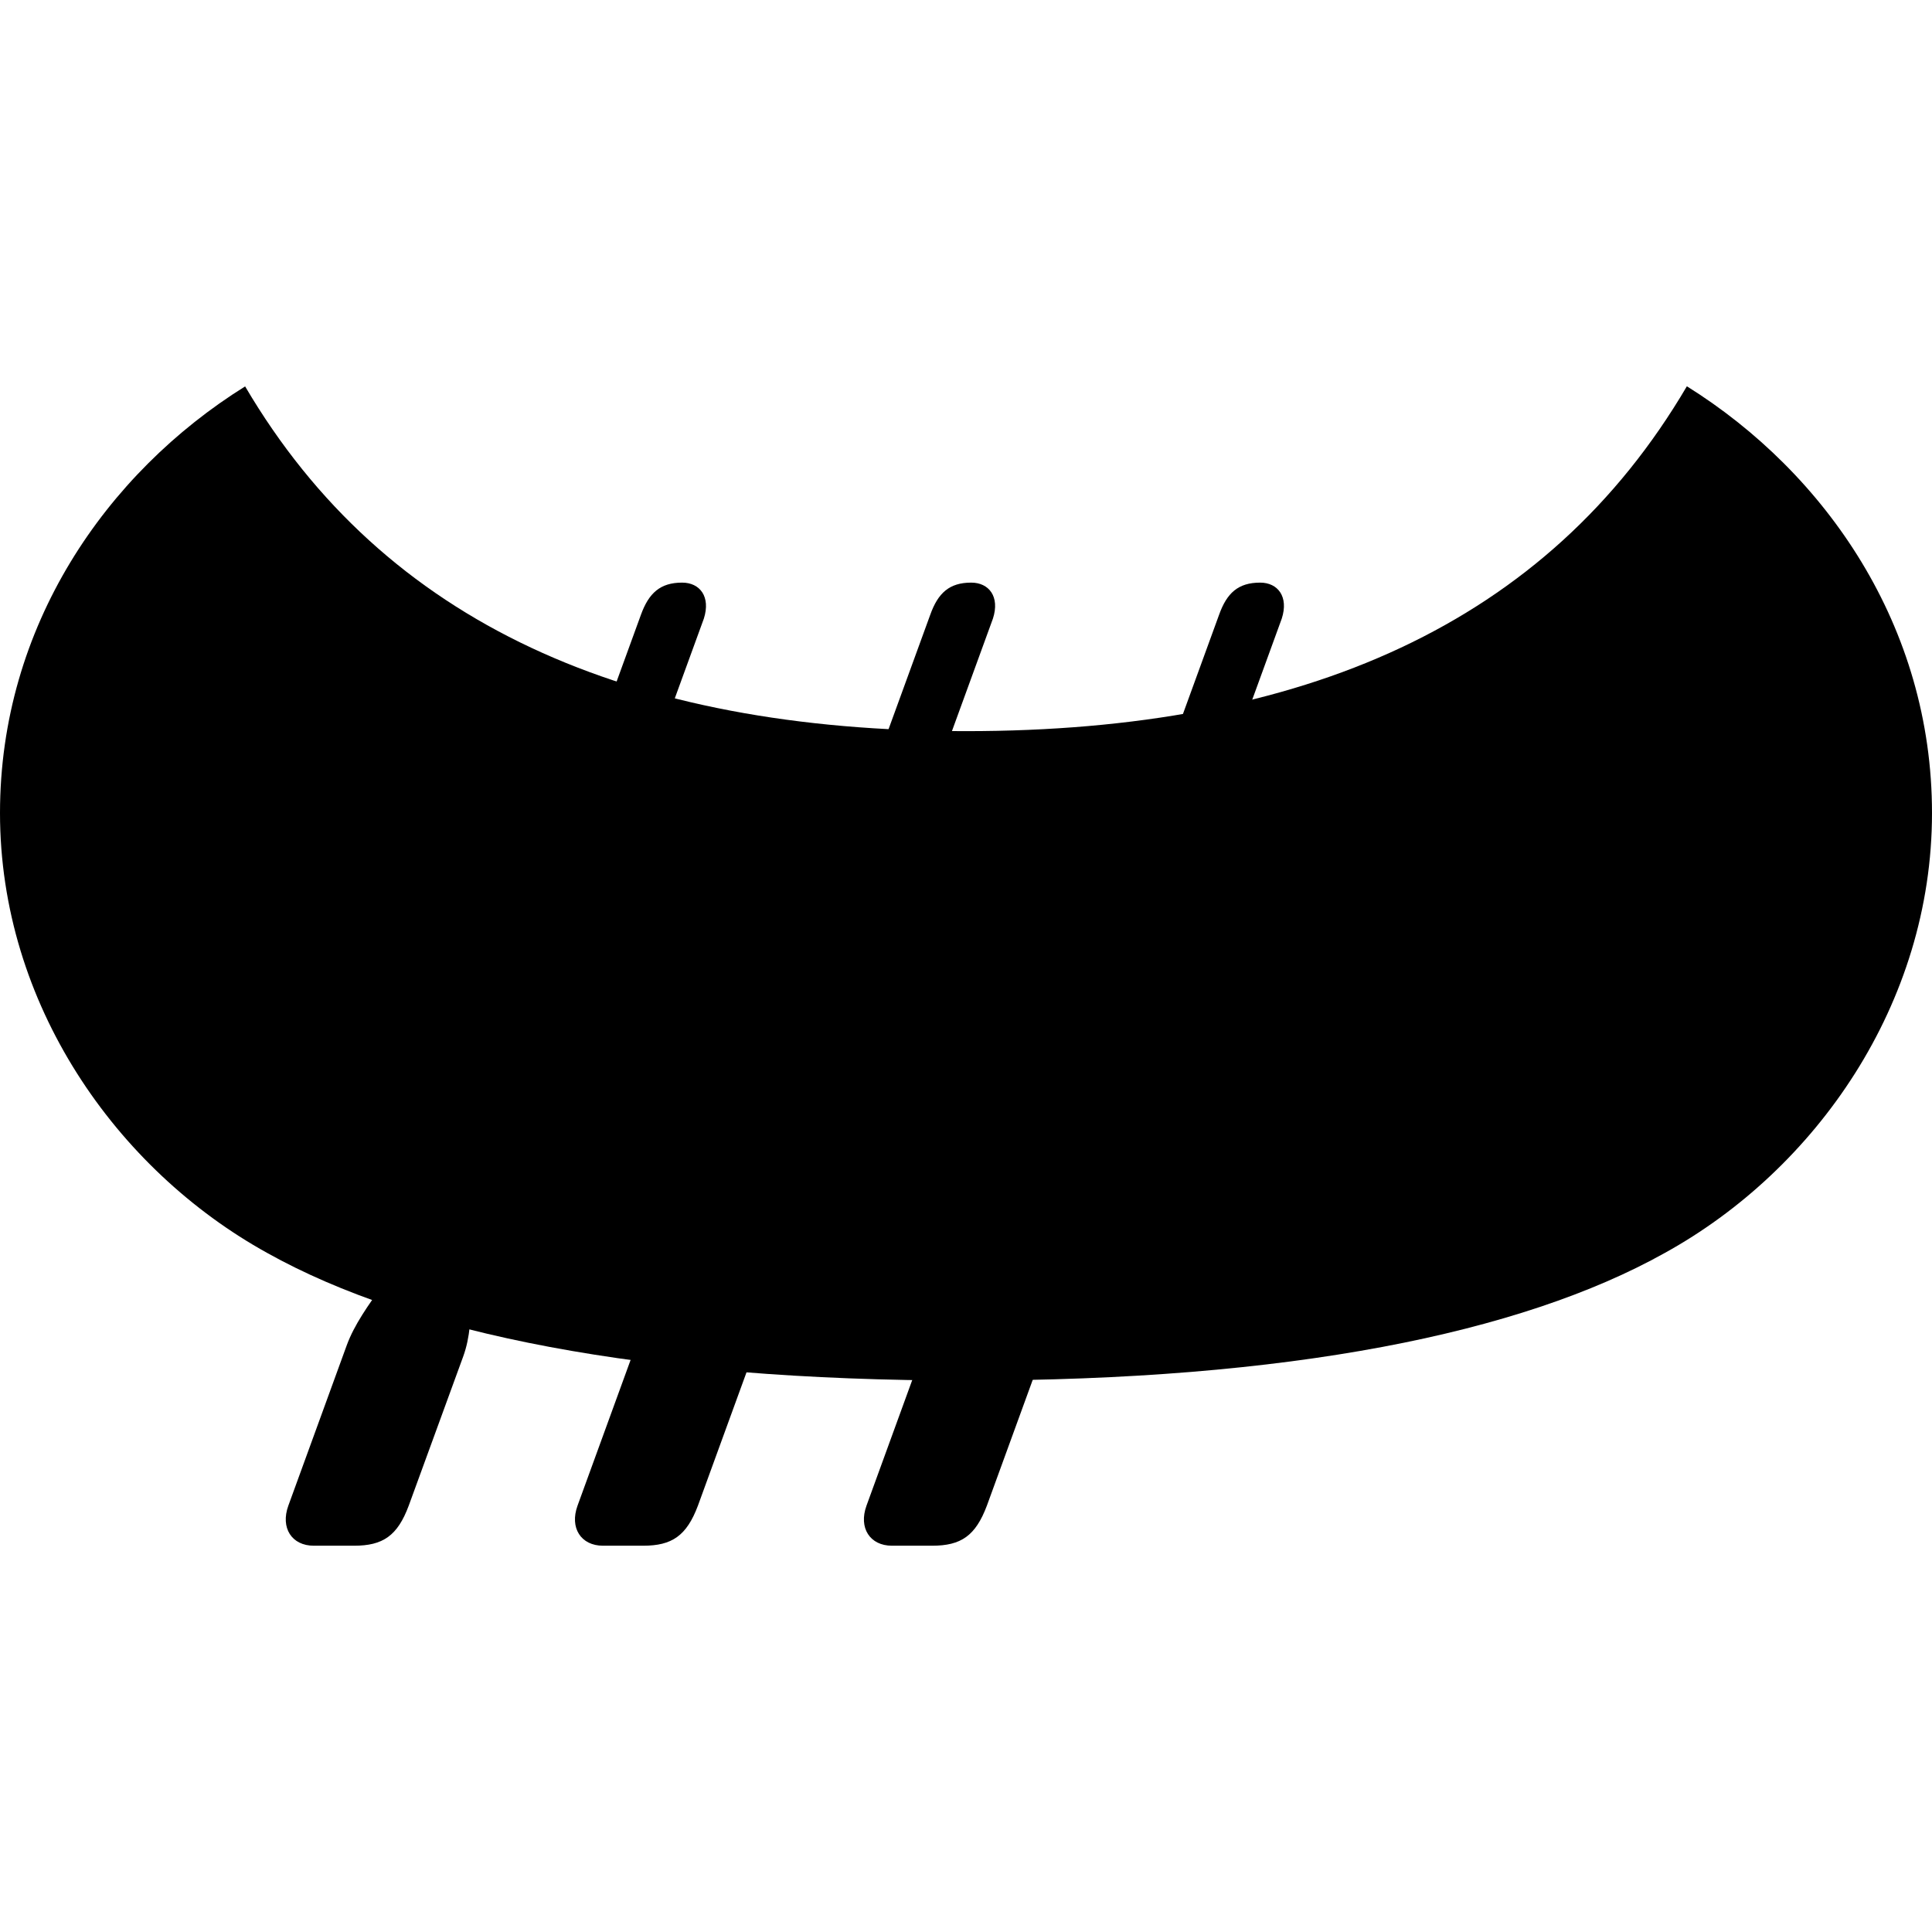
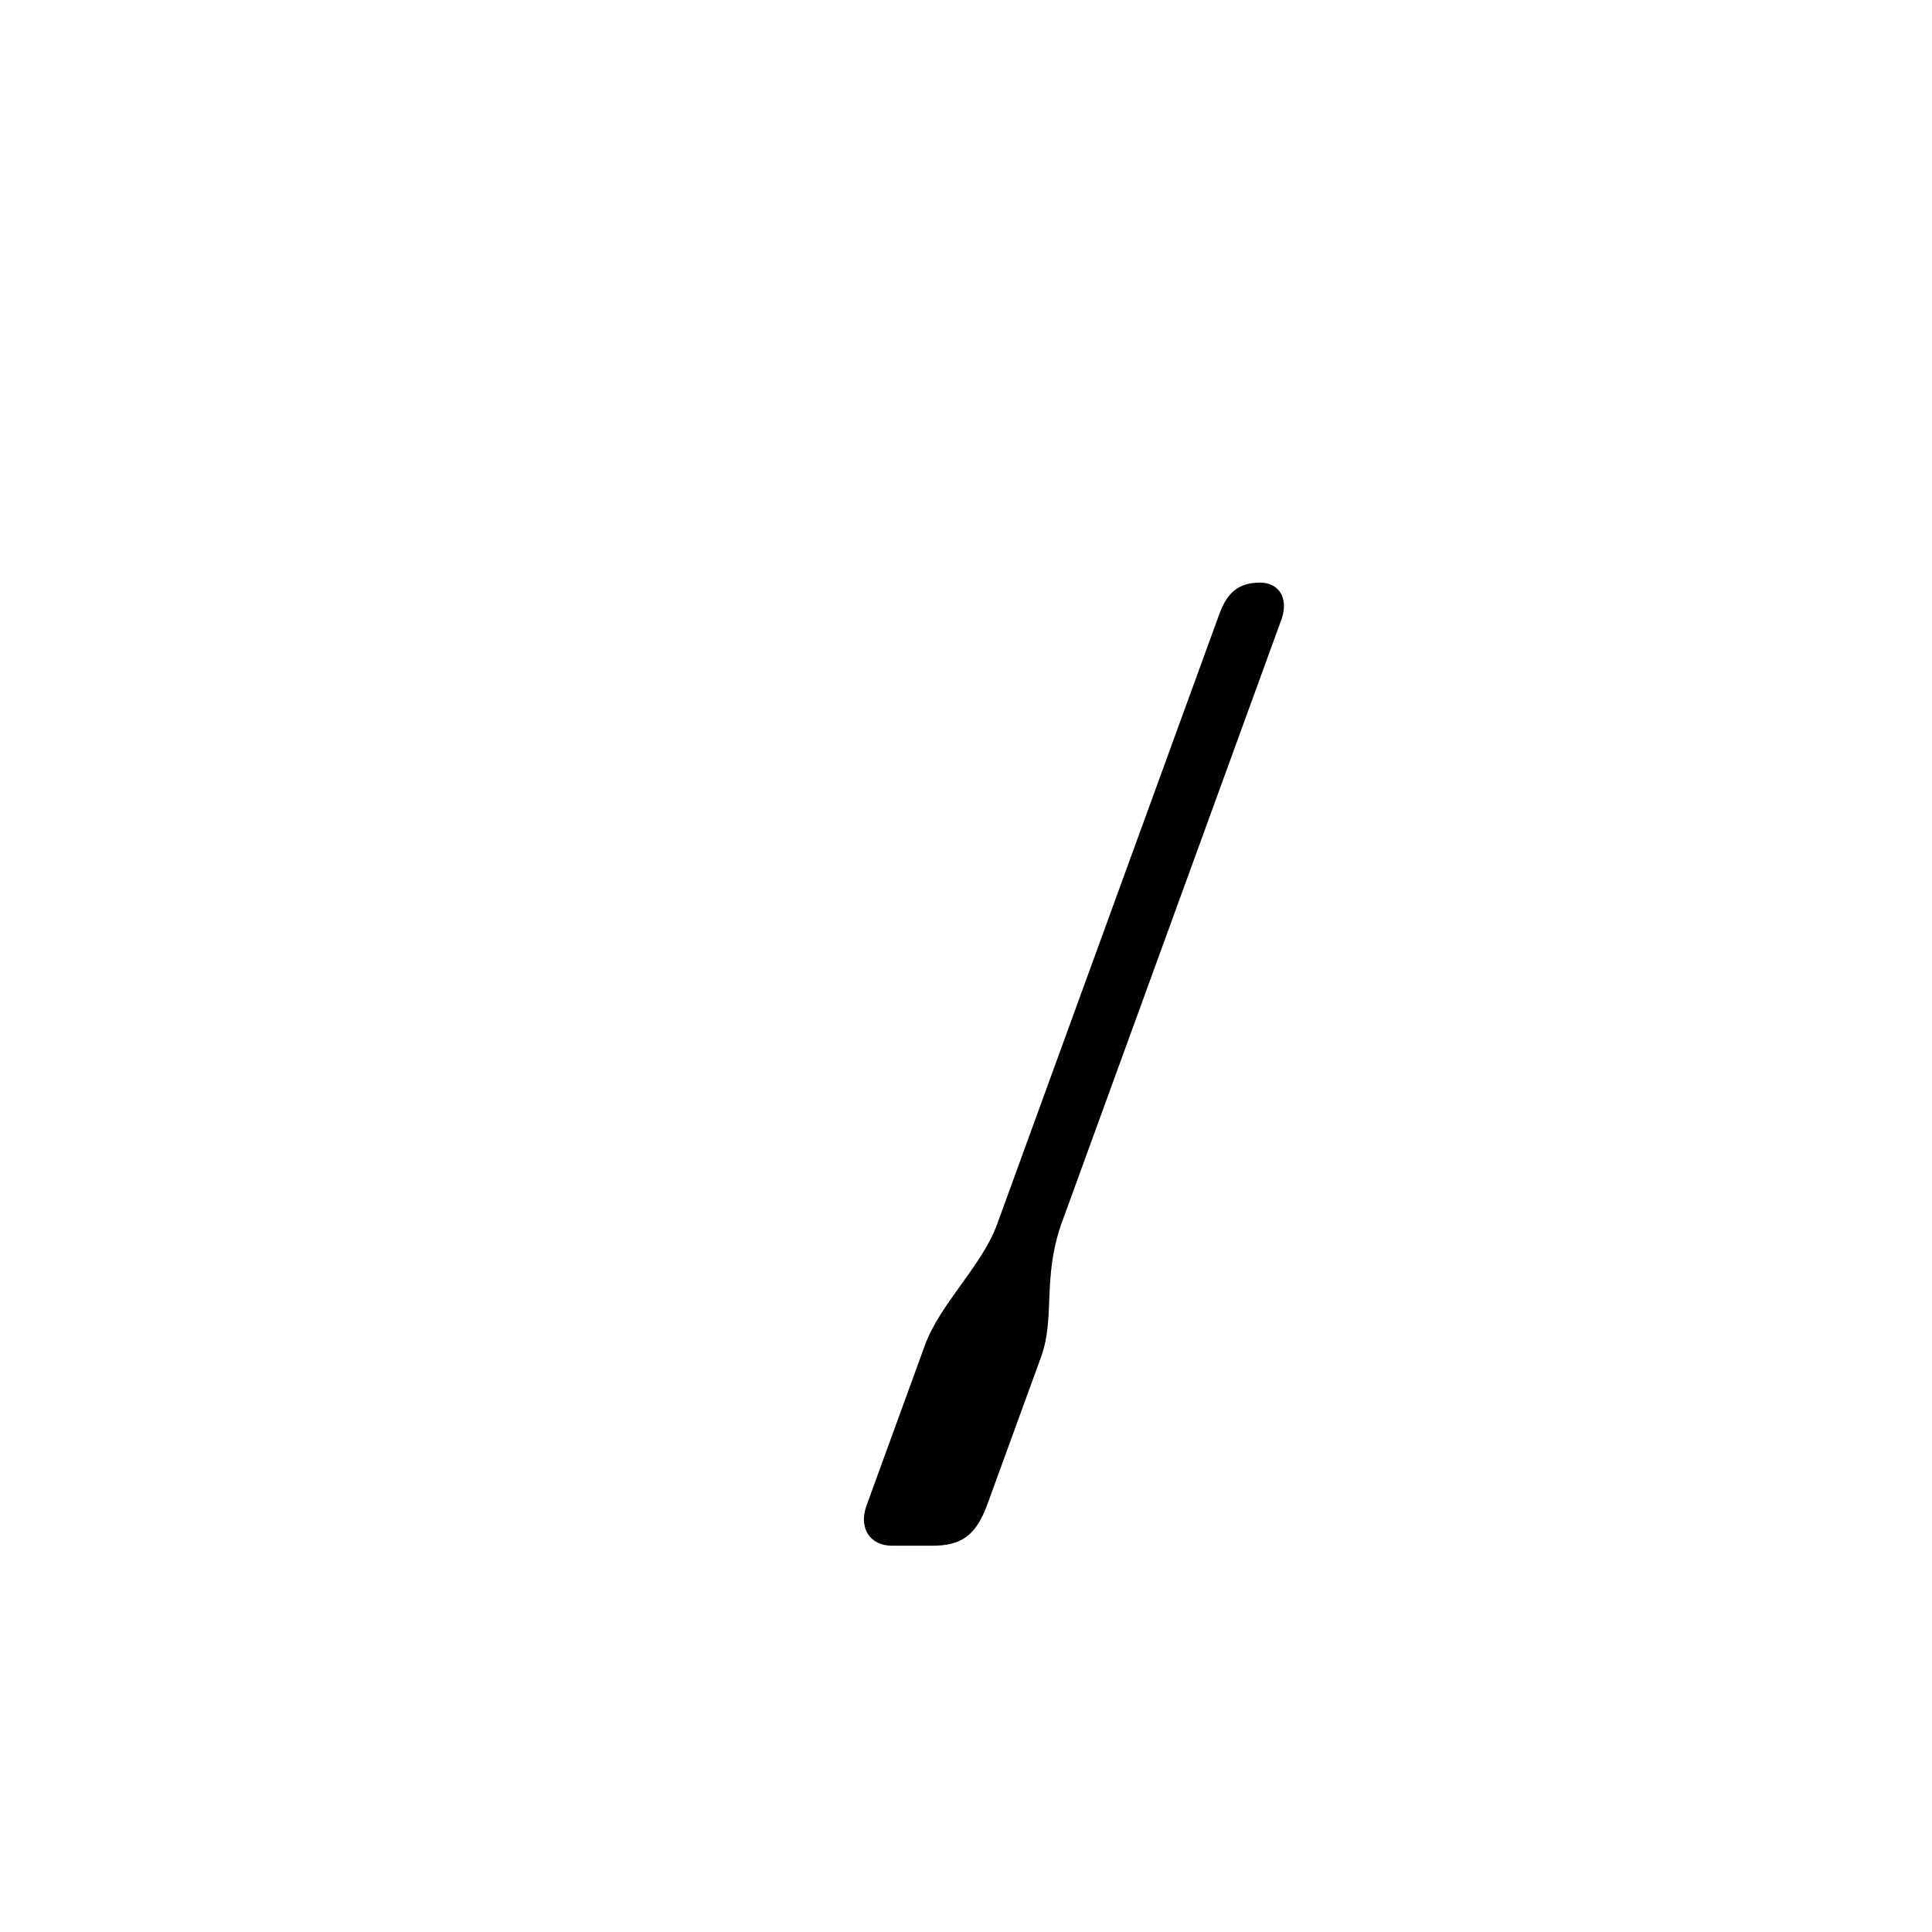
<svg xmlns="http://www.w3.org/2000/svg" version="1.1" id="レイヤー_1" x="0px" y="0px" width="16px" height="16px" viewBox="0 0 16 16" enable-background="new 0 0 16 16" xml:space="preserve">
  <g>
-     <path d="M13.97,3.199C12.815,5.165,10.797,6.055,8,6.055c-2.797,0-4.815-0.89-5.97-2.855C0.877,3.919,0,5.188,0,6.733   c0,1.58,0.961,2.952,2.214,3.644C3.406,11.043,5.328,11.433,8,11.433s4.594-0.39,5.786-1.056C15.039,9.686,16,8.313,16,6.733   C16,5.188,15.123,3.919,13.97,3.199z" />
-     <path d="M4,10.143l1.829-5.02c0.058-0.182-0.033-0.298-0.18-0.298c-0.182,0-0.276,0.087-0.341,0.266l-1.84,5.052   c-0.125,0.341-0.471,0.656-0.596,0.997l-0.484,1.329c-0.067,0.184,0.028,0.332,0.211,0.332h0.333c0.239,0,0.36-0.082,0.453-0.332   l0.451-1.235C3.954,10.909,3.847,10.591,4,10.143z" />
-     <path d="M6.394,10.143l1.829-5.02c0.059-0.182-0.033-0.298-0.18-0.298c-0.182,0-0.275,0.087-0.339,0.266l-1.841,5.052   c-0.124,0.341-0.472,0.656-0.596,0.997l-0.484,1.329c-0.067,0.184,0.028,0.332,0.211,0.332h0.332c0.239,0,0.36-0.082,0.454-0.332   l0.45-1.235C6.347,10.909,6.241,10.591,6.394,10.143z" />
    <path d="M8.787,10.143l1.828-5.02c0.059-0.182-0.033-0.298-0.179-0.298c-0.183,0-0.276,0.087-0.34,0.266l-1.84,5.052   c-0.125,0.341-0.472,0.656-0.596,0.997l-0.484,1.329c-0.067,0.184,0.028,0.332,0.211,0.332h0.332c0.24,0,0.36-0.082,0.454-0.332   l0.45-1.235C8.739,10.909,8.633,10.591,8.787,10.143z" />
  </g>
</svg>